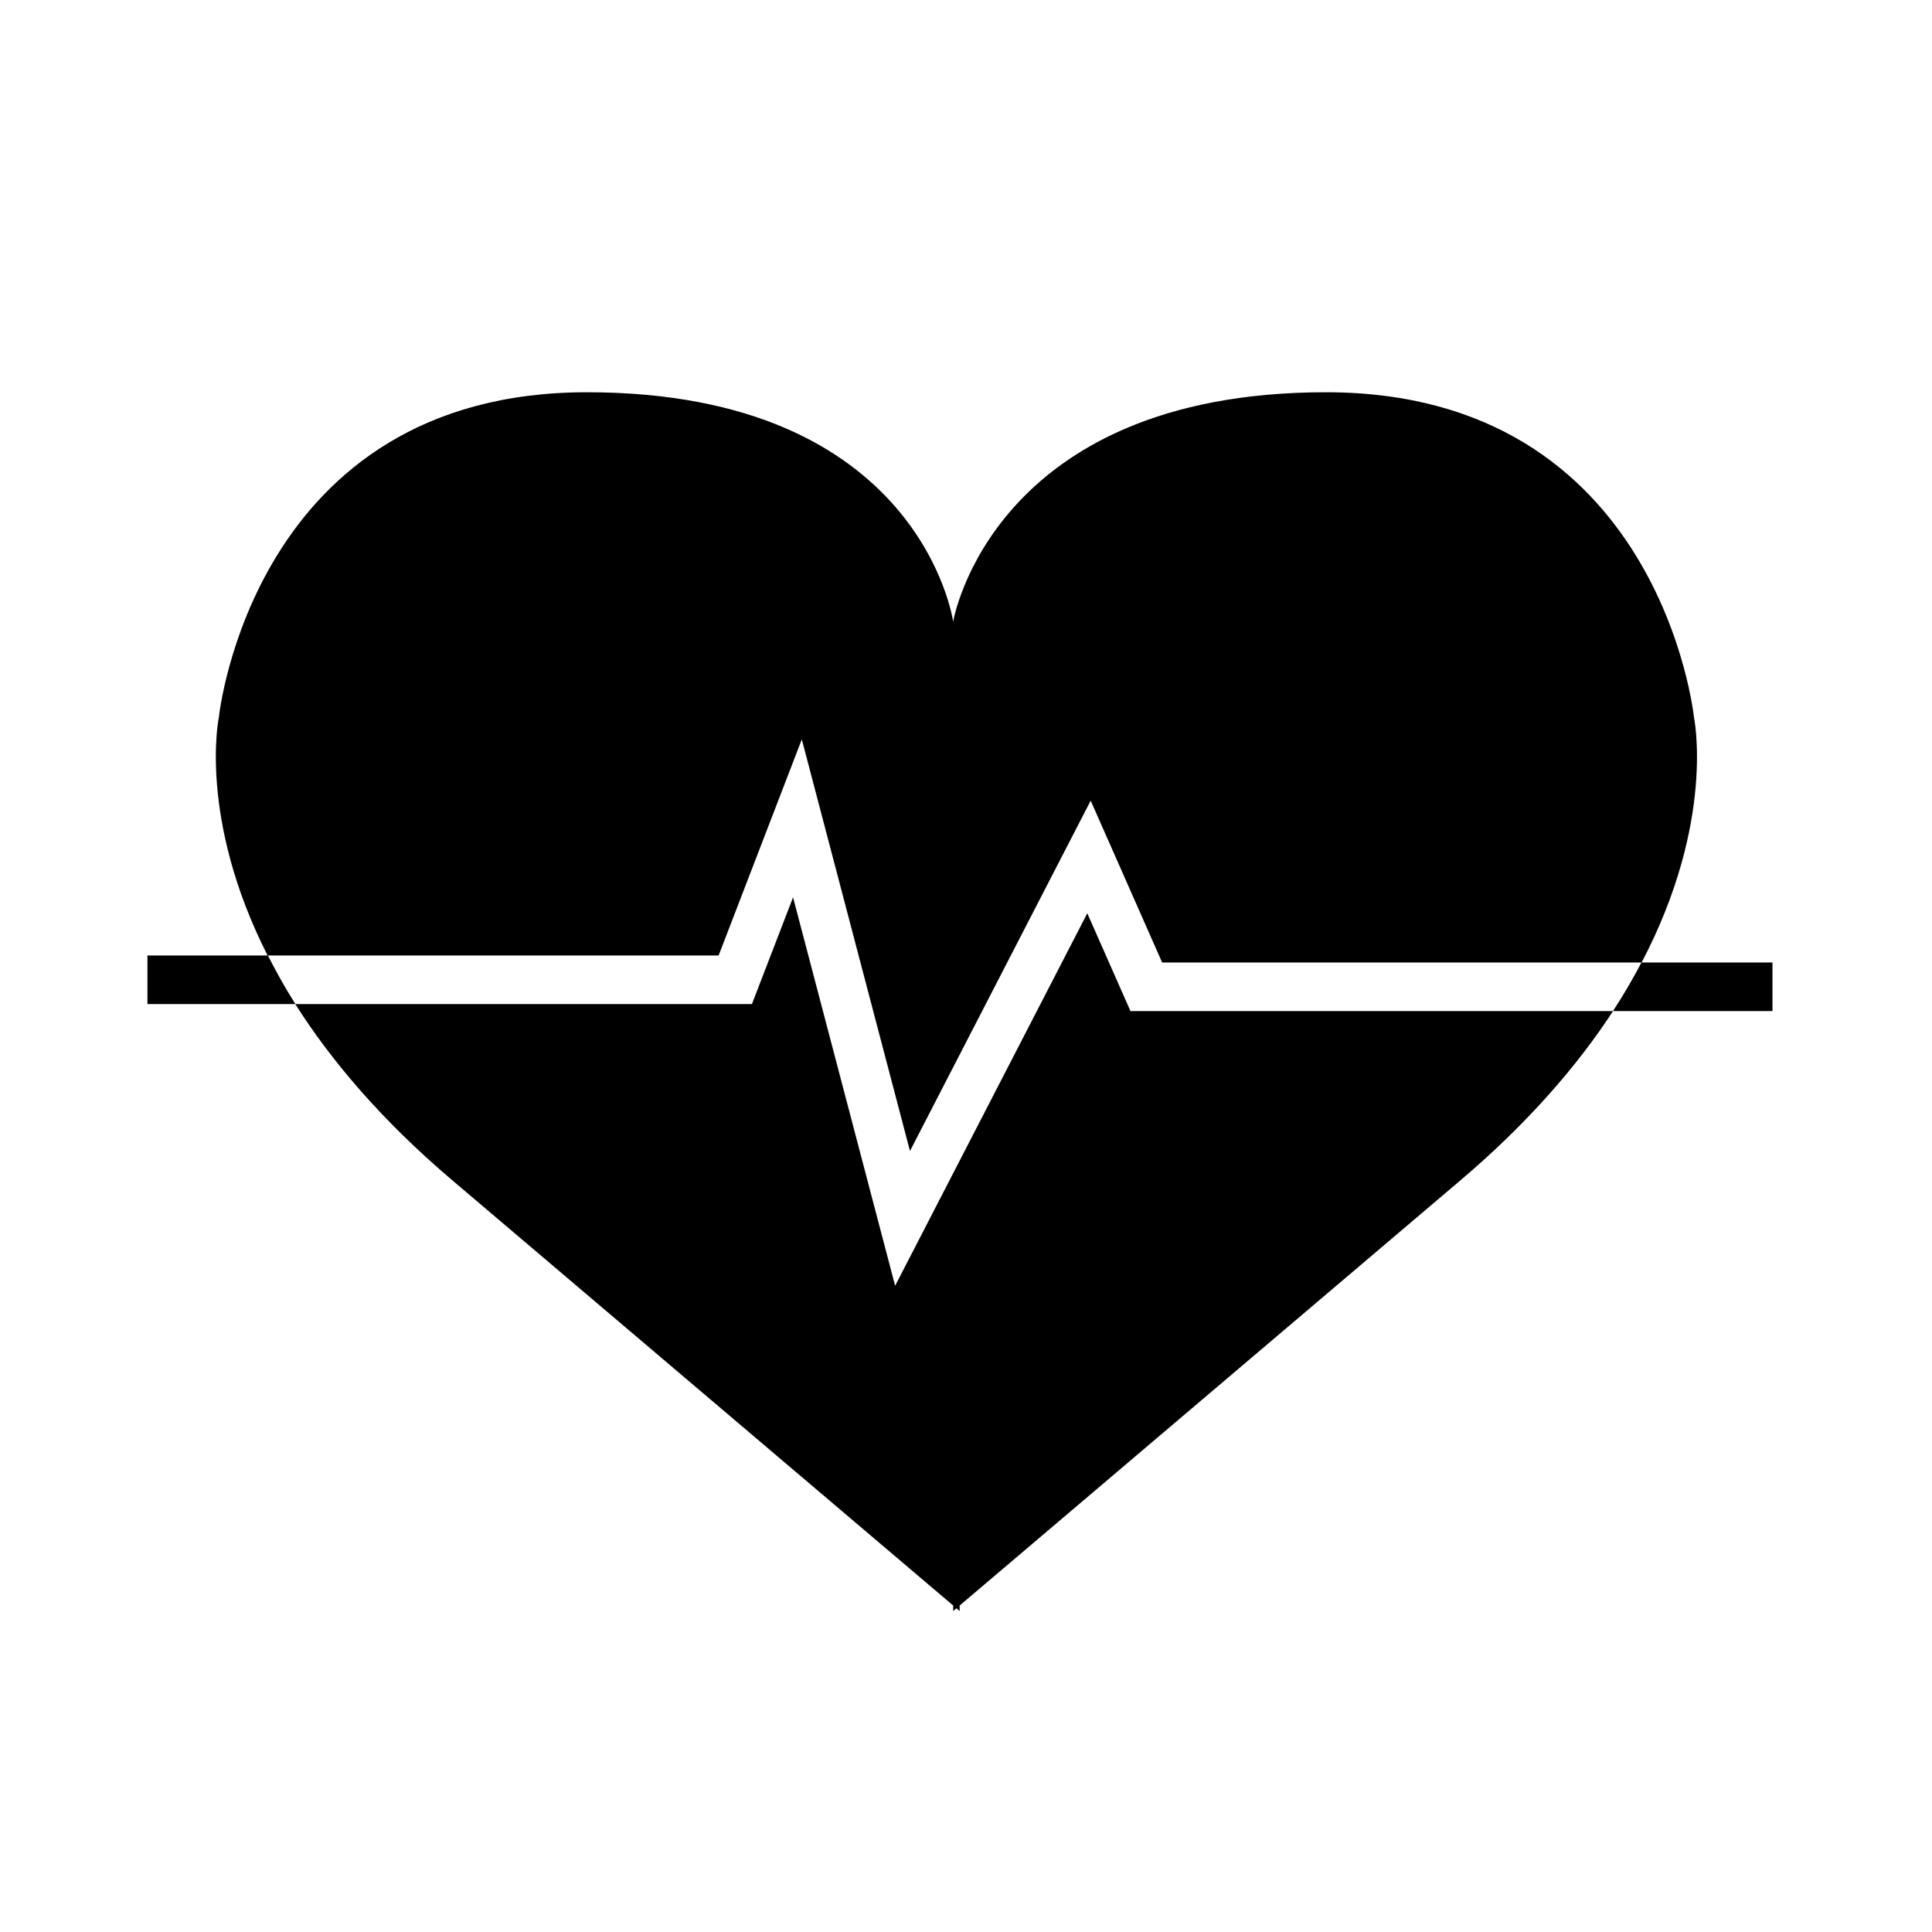
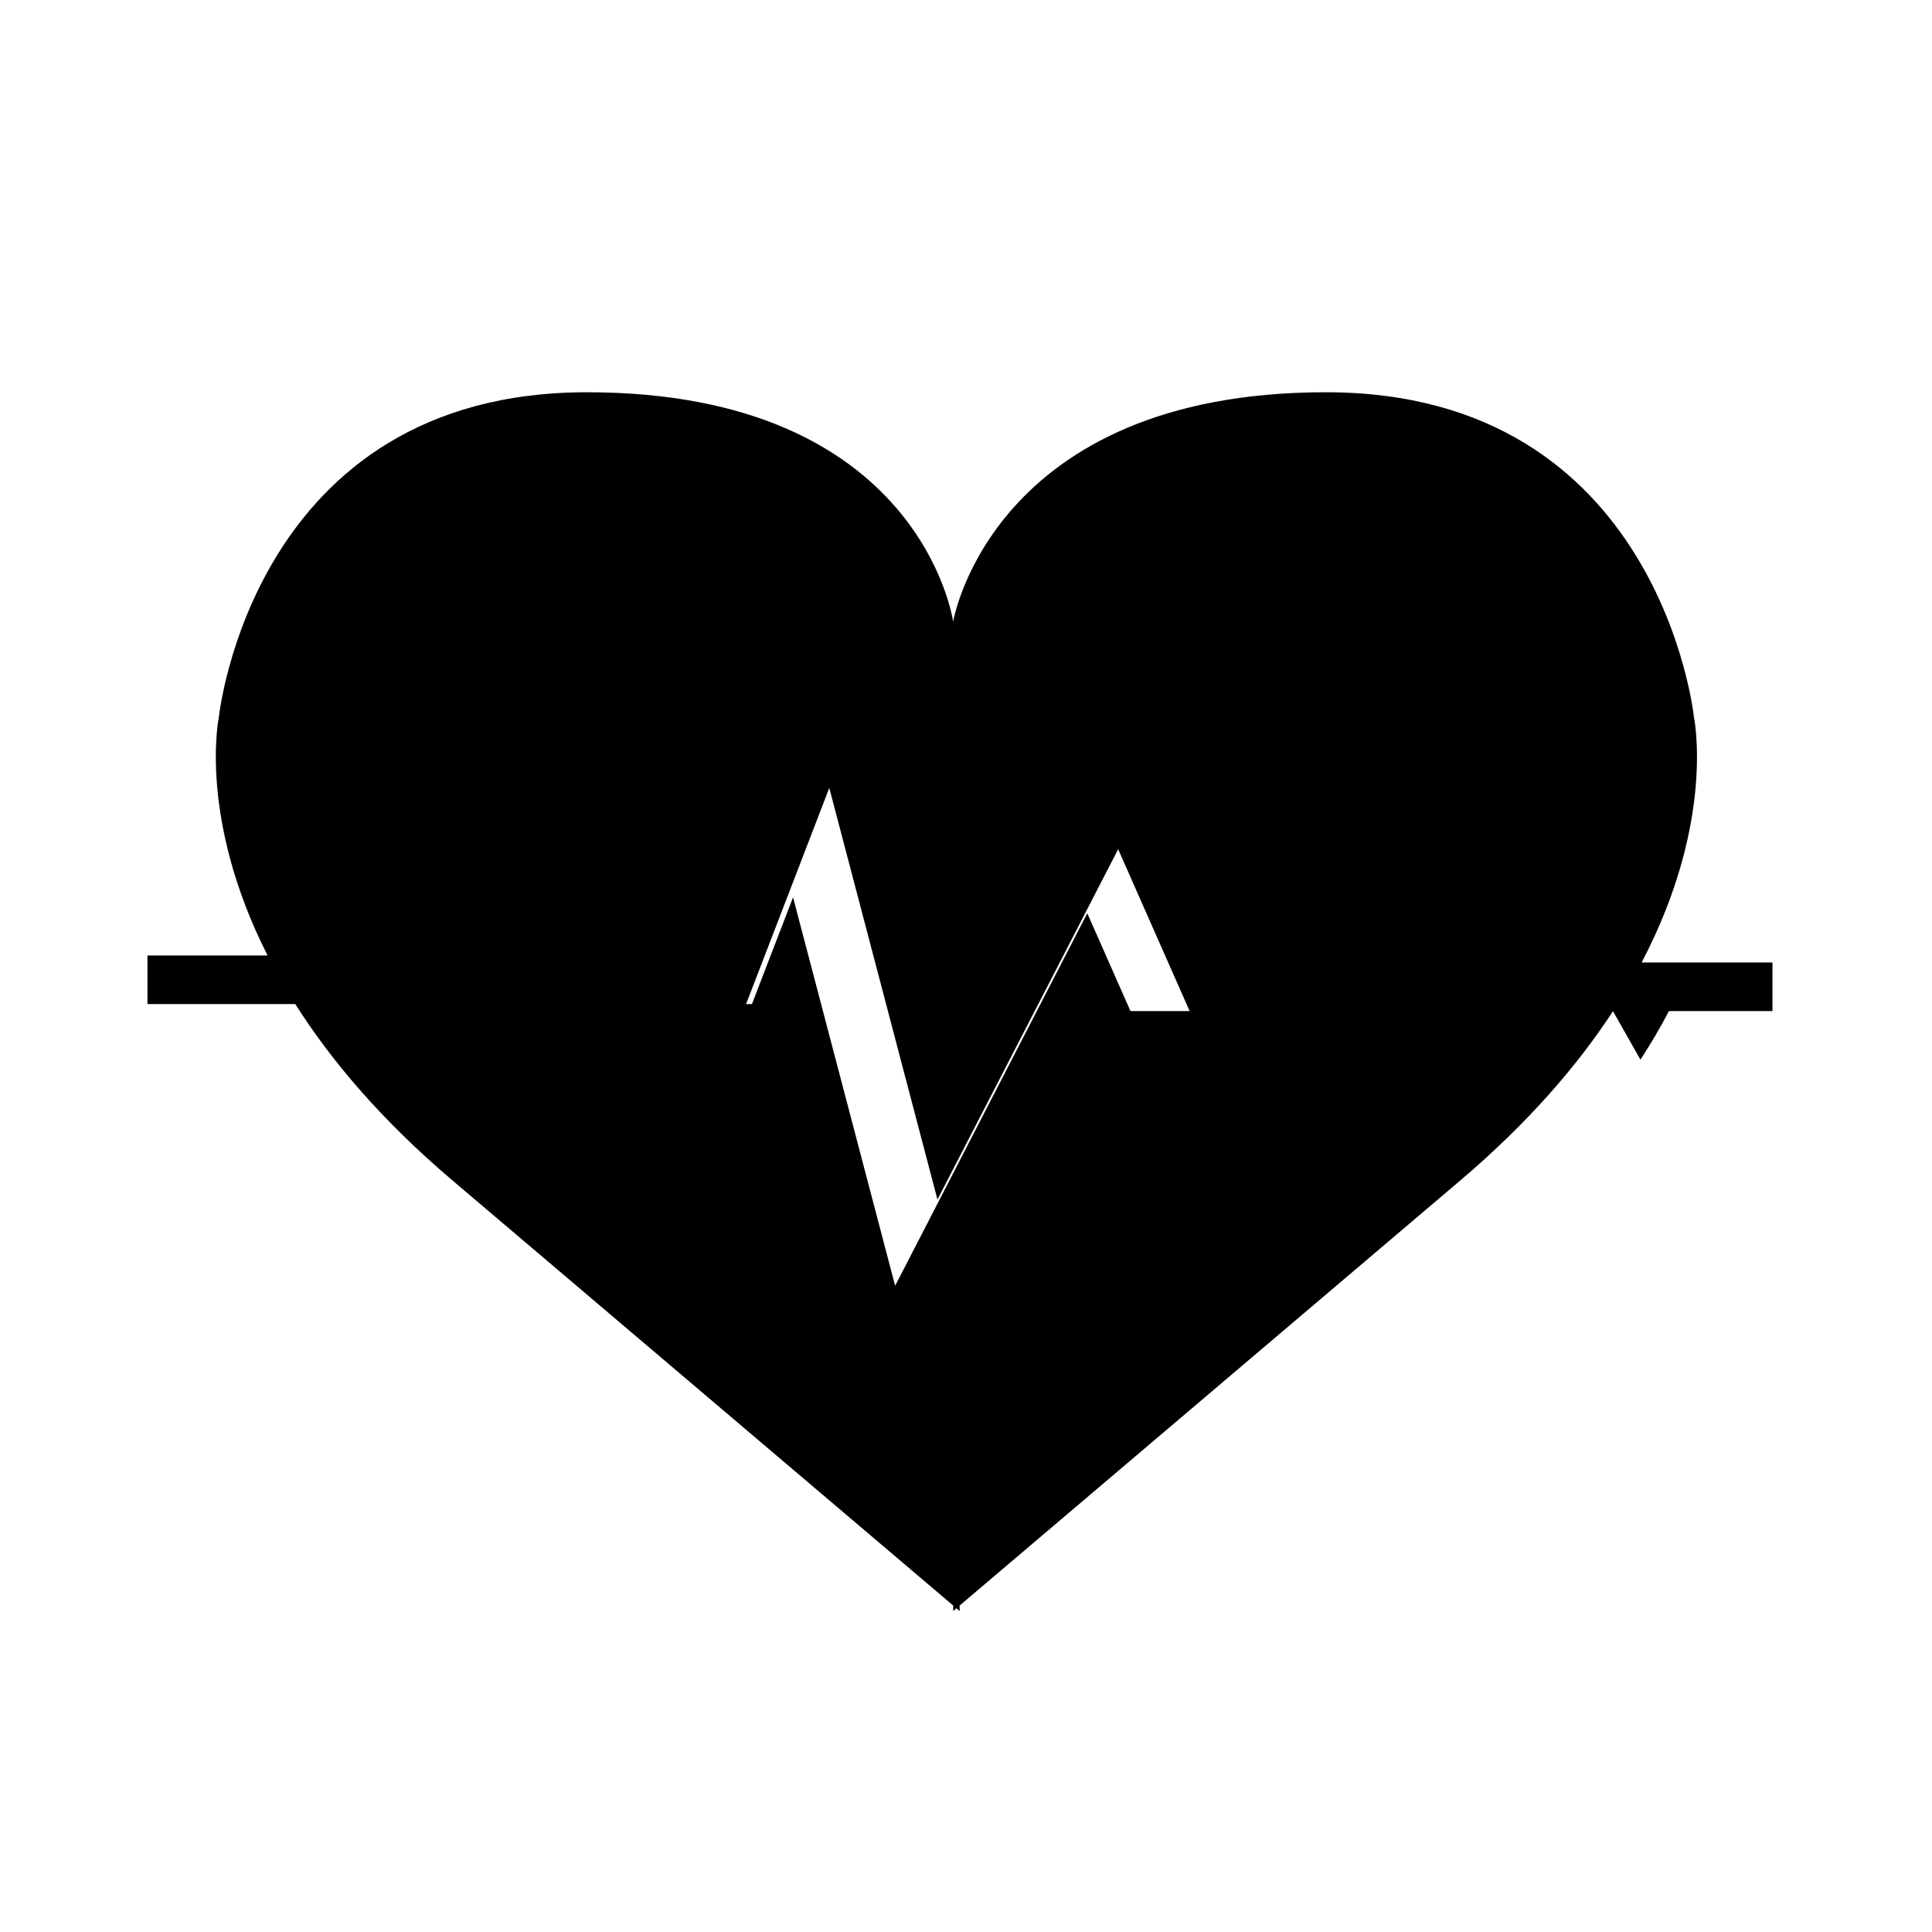
<svg xmlns="http://www.w3.org/2000/svg" fill="#000000" width="800px" height="800px" version="1.1" viewBox="144 144 512 512">
-   <path d="m579.04 399.08c19.699-37.492 13.879-64.992 13.879-64.992s-8.867-86.137-97.527-86.137c-88.66 0-98.797 60.801-98.797 60.801s-8.414-60.801-97.07-60.801c-88.66 0-97.527 86.137-97.527 86.137s-5.617 26.598 12.918 63.133h-31.84v12.871h39.176c9.344 14.75 22.711 30.676 41.801 46.859l132.55 112.53v1.465l0.855-0.734 0.871 0.734-0.016-1.461 132.55-112.54c18.289-15.504 31.316-30.77 40.613-45h42.246v-12.871l-34.68-0.004zm-7.594 12.871h-127.86l-11.445-25.926-50.922 98.715-27.051-102.94-10.898 28.285h-120.99c-2.805-4.414-5.16-8.691-7.281-12.871h119.44l22.047-57.273 28.668 109.08 47.887-92.844 18.941 42.895h127.02c-2.184 4.18-4.68 8.477-7.551 12.879z" />
+   <path d="m579.04 399.08c19.699-37.492 13.879-64.992 13.879-64.992s-8.867-86.137-97.527-86.137c-88.66 0-98.797 60.801-98.797 60.801s-8.414-60.801-97.07-60.801c-88.66 0-97.527 86.137-97.527 86.137s-5.617 26.598 12.918 63.133h-31.84v12.871h39.176c9.344 14.75 22.711 30.676 41.801 46.859l132.55 112.53v1.465l0.855-0.734 0.871 0.734-0.016-1.461 132.55-112.54c18.289-15.504 31.316-30.77 40.613-45h42.246v-12.871l-34.68-0.004zm-7.594 12.871h-127.86l-11.445-25.926-50.922 98.715-27.051-102.94-10.898 28.285h-120.99h119.44l22.047-57.273 28.668 109.08 47.887-92.844 18.941 42.895h127.02c-2.184 4.18-4.68 8.477-7.551 12.879z" />
</svg>